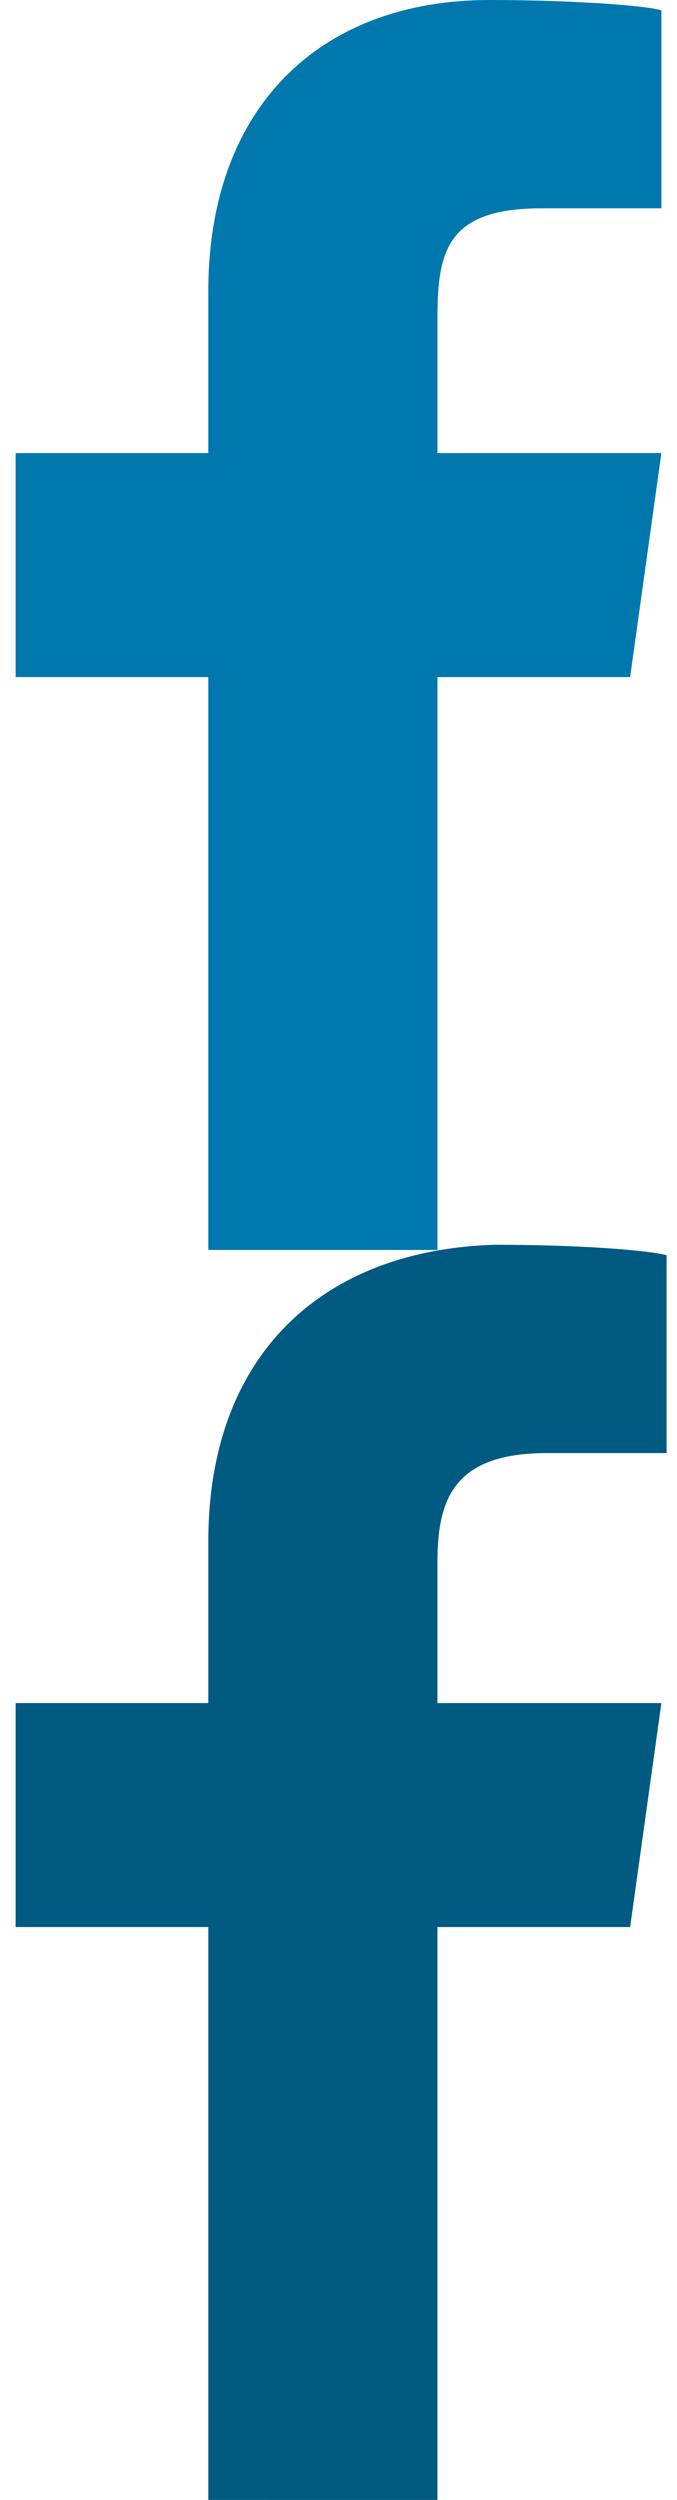
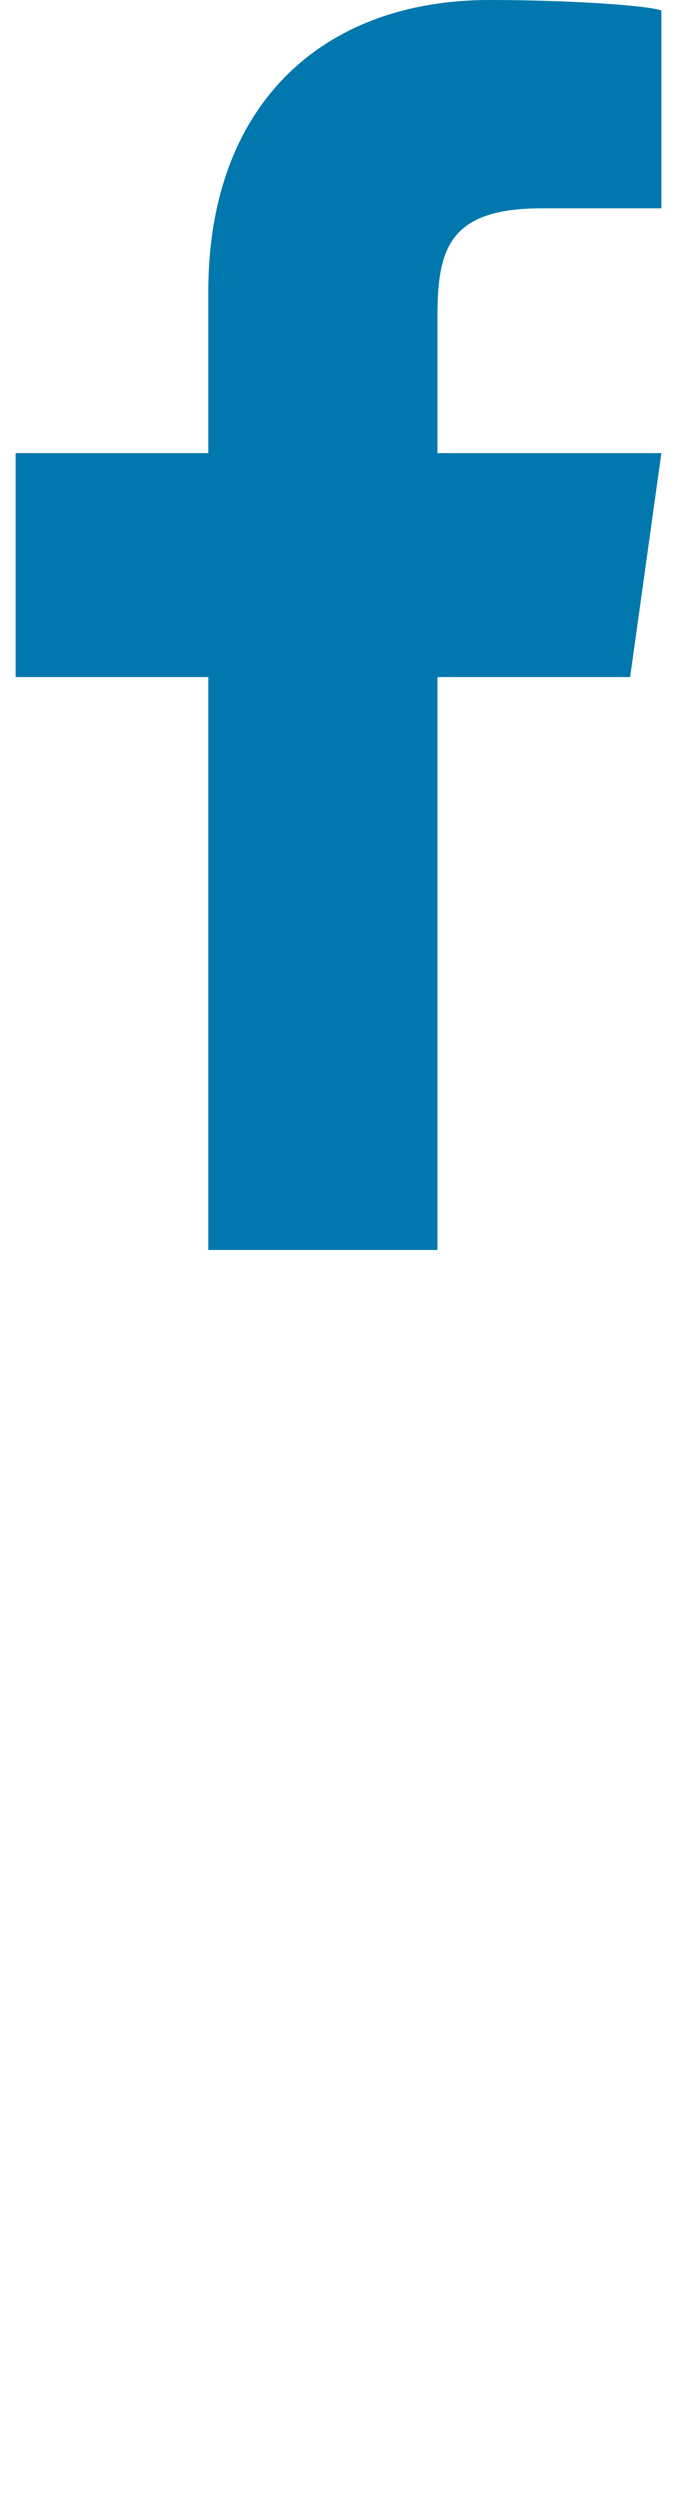
<svg xmlns="http://www.w3.org/2000/svg" version="1.1" id="Blue" x="0px" y="0px" viewBox="0 0 13 48" style="enable-background:new 0 0 13 48;" xml:space="preserve">
  <style type="text/css">
	.st0{fill:#005A82;}
	.st1{fill:#0078AD;}
</style>
-   <path id="f" class="st0" d="M8.4,48V37h3.7l0.6-4.3H8.4v-2.7c0-1.2,0.3-2.1,2.1-2.1h2.3v-3.8c-0.4-0.1-1.7-0.2-3.3-0.2  C6.2,24,4,26,4,29.6v3.1H0.3V37H4v11H8.4z" />
  <path id="f_1_" class="st1" d="M8.4,24V13h3.7l0.6-4.3H8.4V6.1c0-1.3,0.2-2.1,2-2.1h2.3V0.2C12.4,0.1,10.9,0,9.4,0C6.2,0,4,2,4,5.6  v3.1H0.3V13H4v11H8.4z" />
</svg>